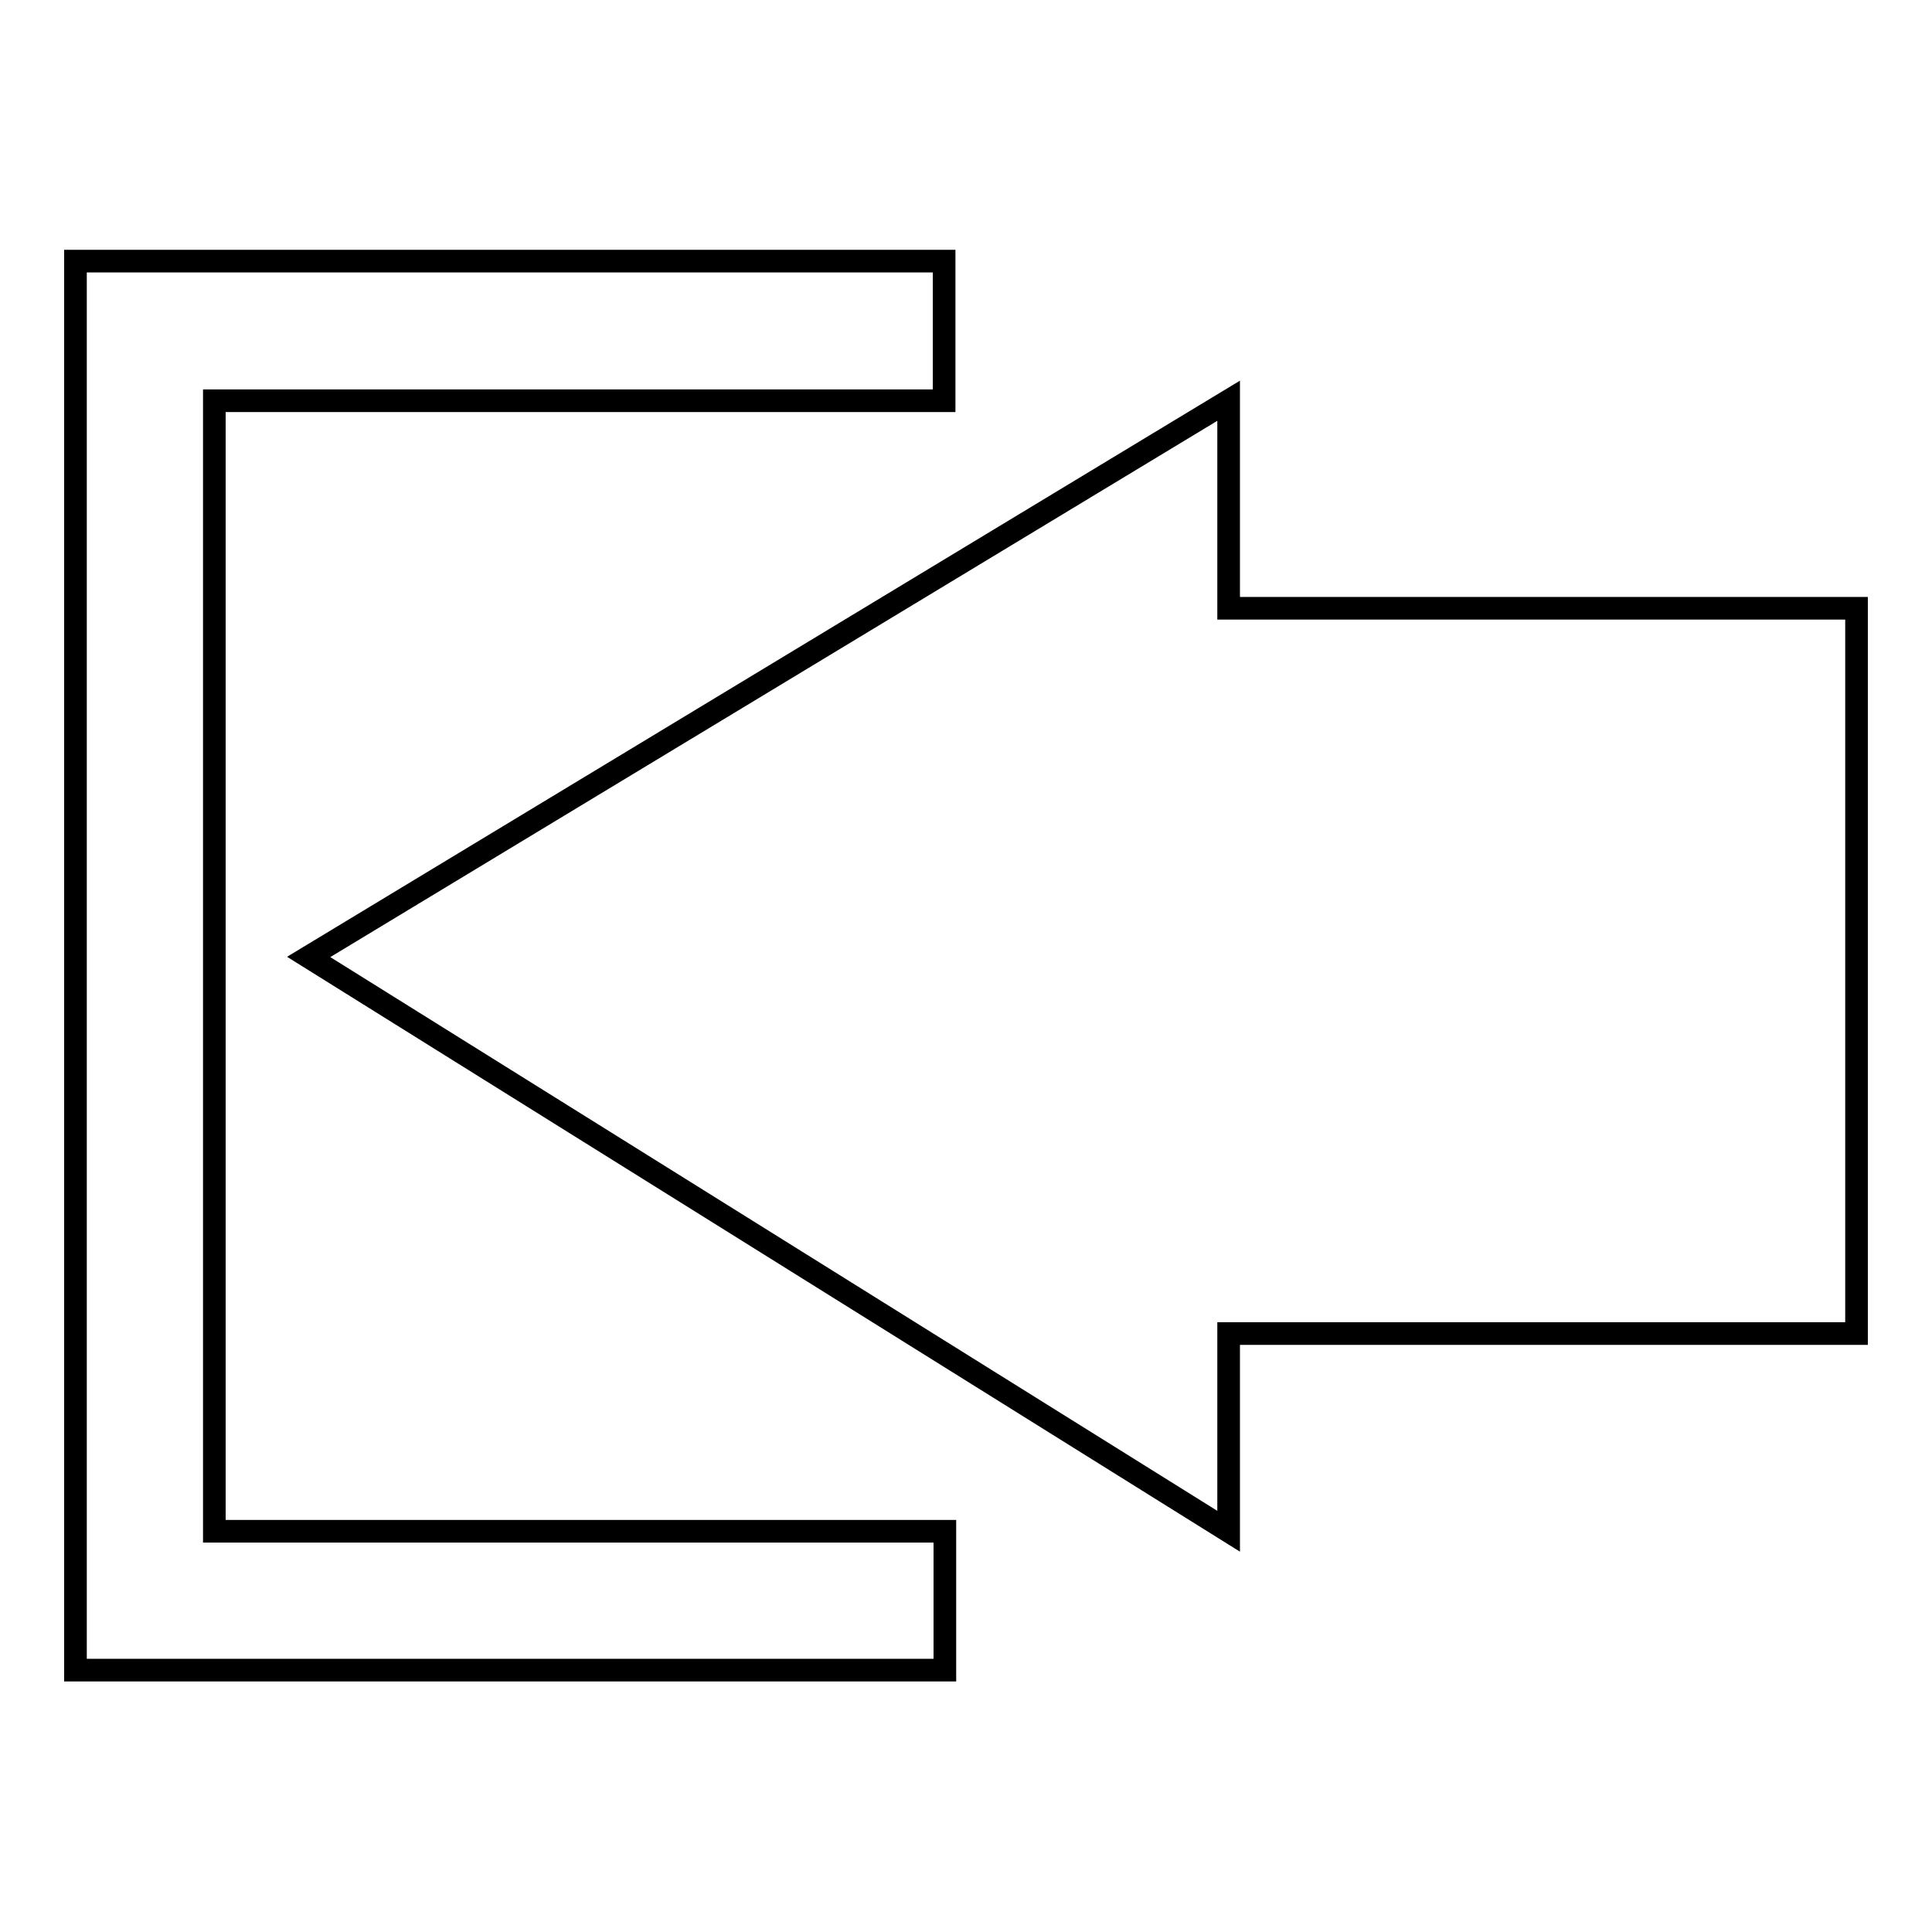
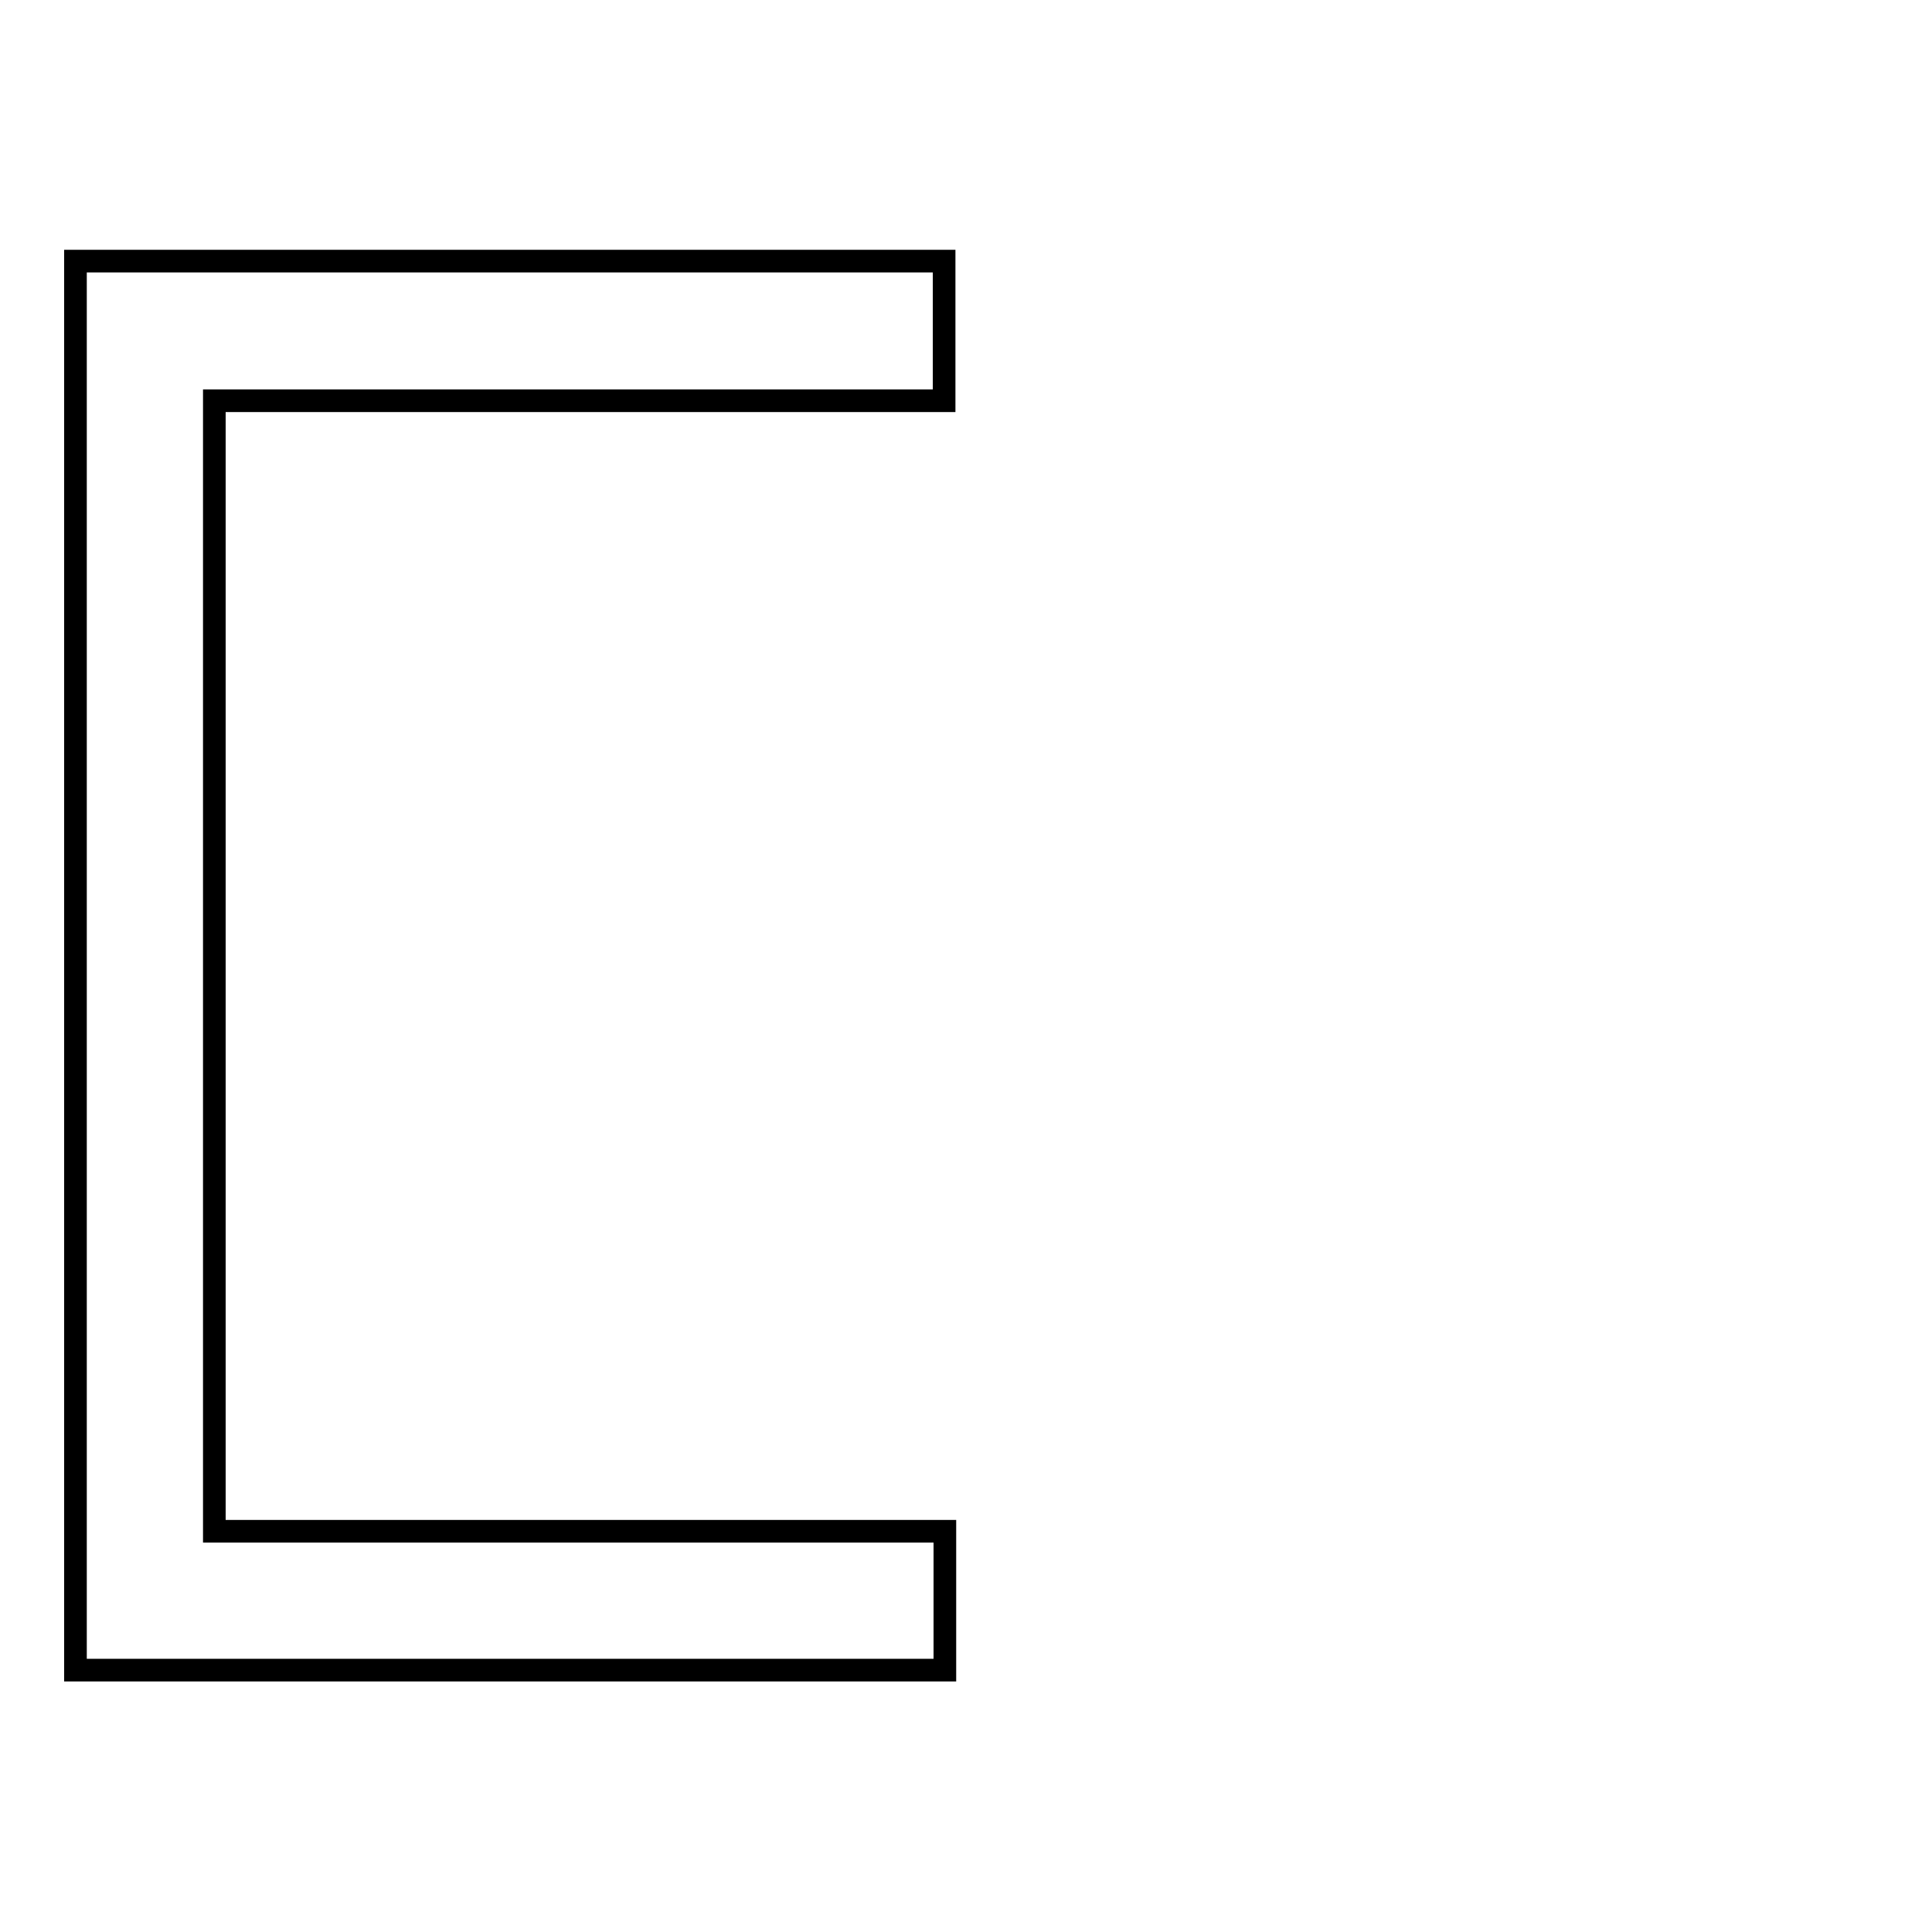
<svg xmlns="http://www.w3.org/2000/svg" version="1.1" x="0px" y="0px" viewBox="0 0 256 256" enable-background="new 0 0 256 256" xml:space="preserve">
  <g>
    <g>
      <path stroke-width="3" fill-opacity="0" stroke="#000000" d="M28.4,53.1h96.7V34.6H28.4H10v18.4v149.8v16v2.5h115.2v-18.4H28.4V53.1z" />
-       <path stroke-width="3" fill-opacity="0" stroke="#000000" d="M246,80.6h-83.2V53.1L40.9,126.8l121.9,76.1v-26.2H246V80.6z" />
    </g>
  </g>
</svg>